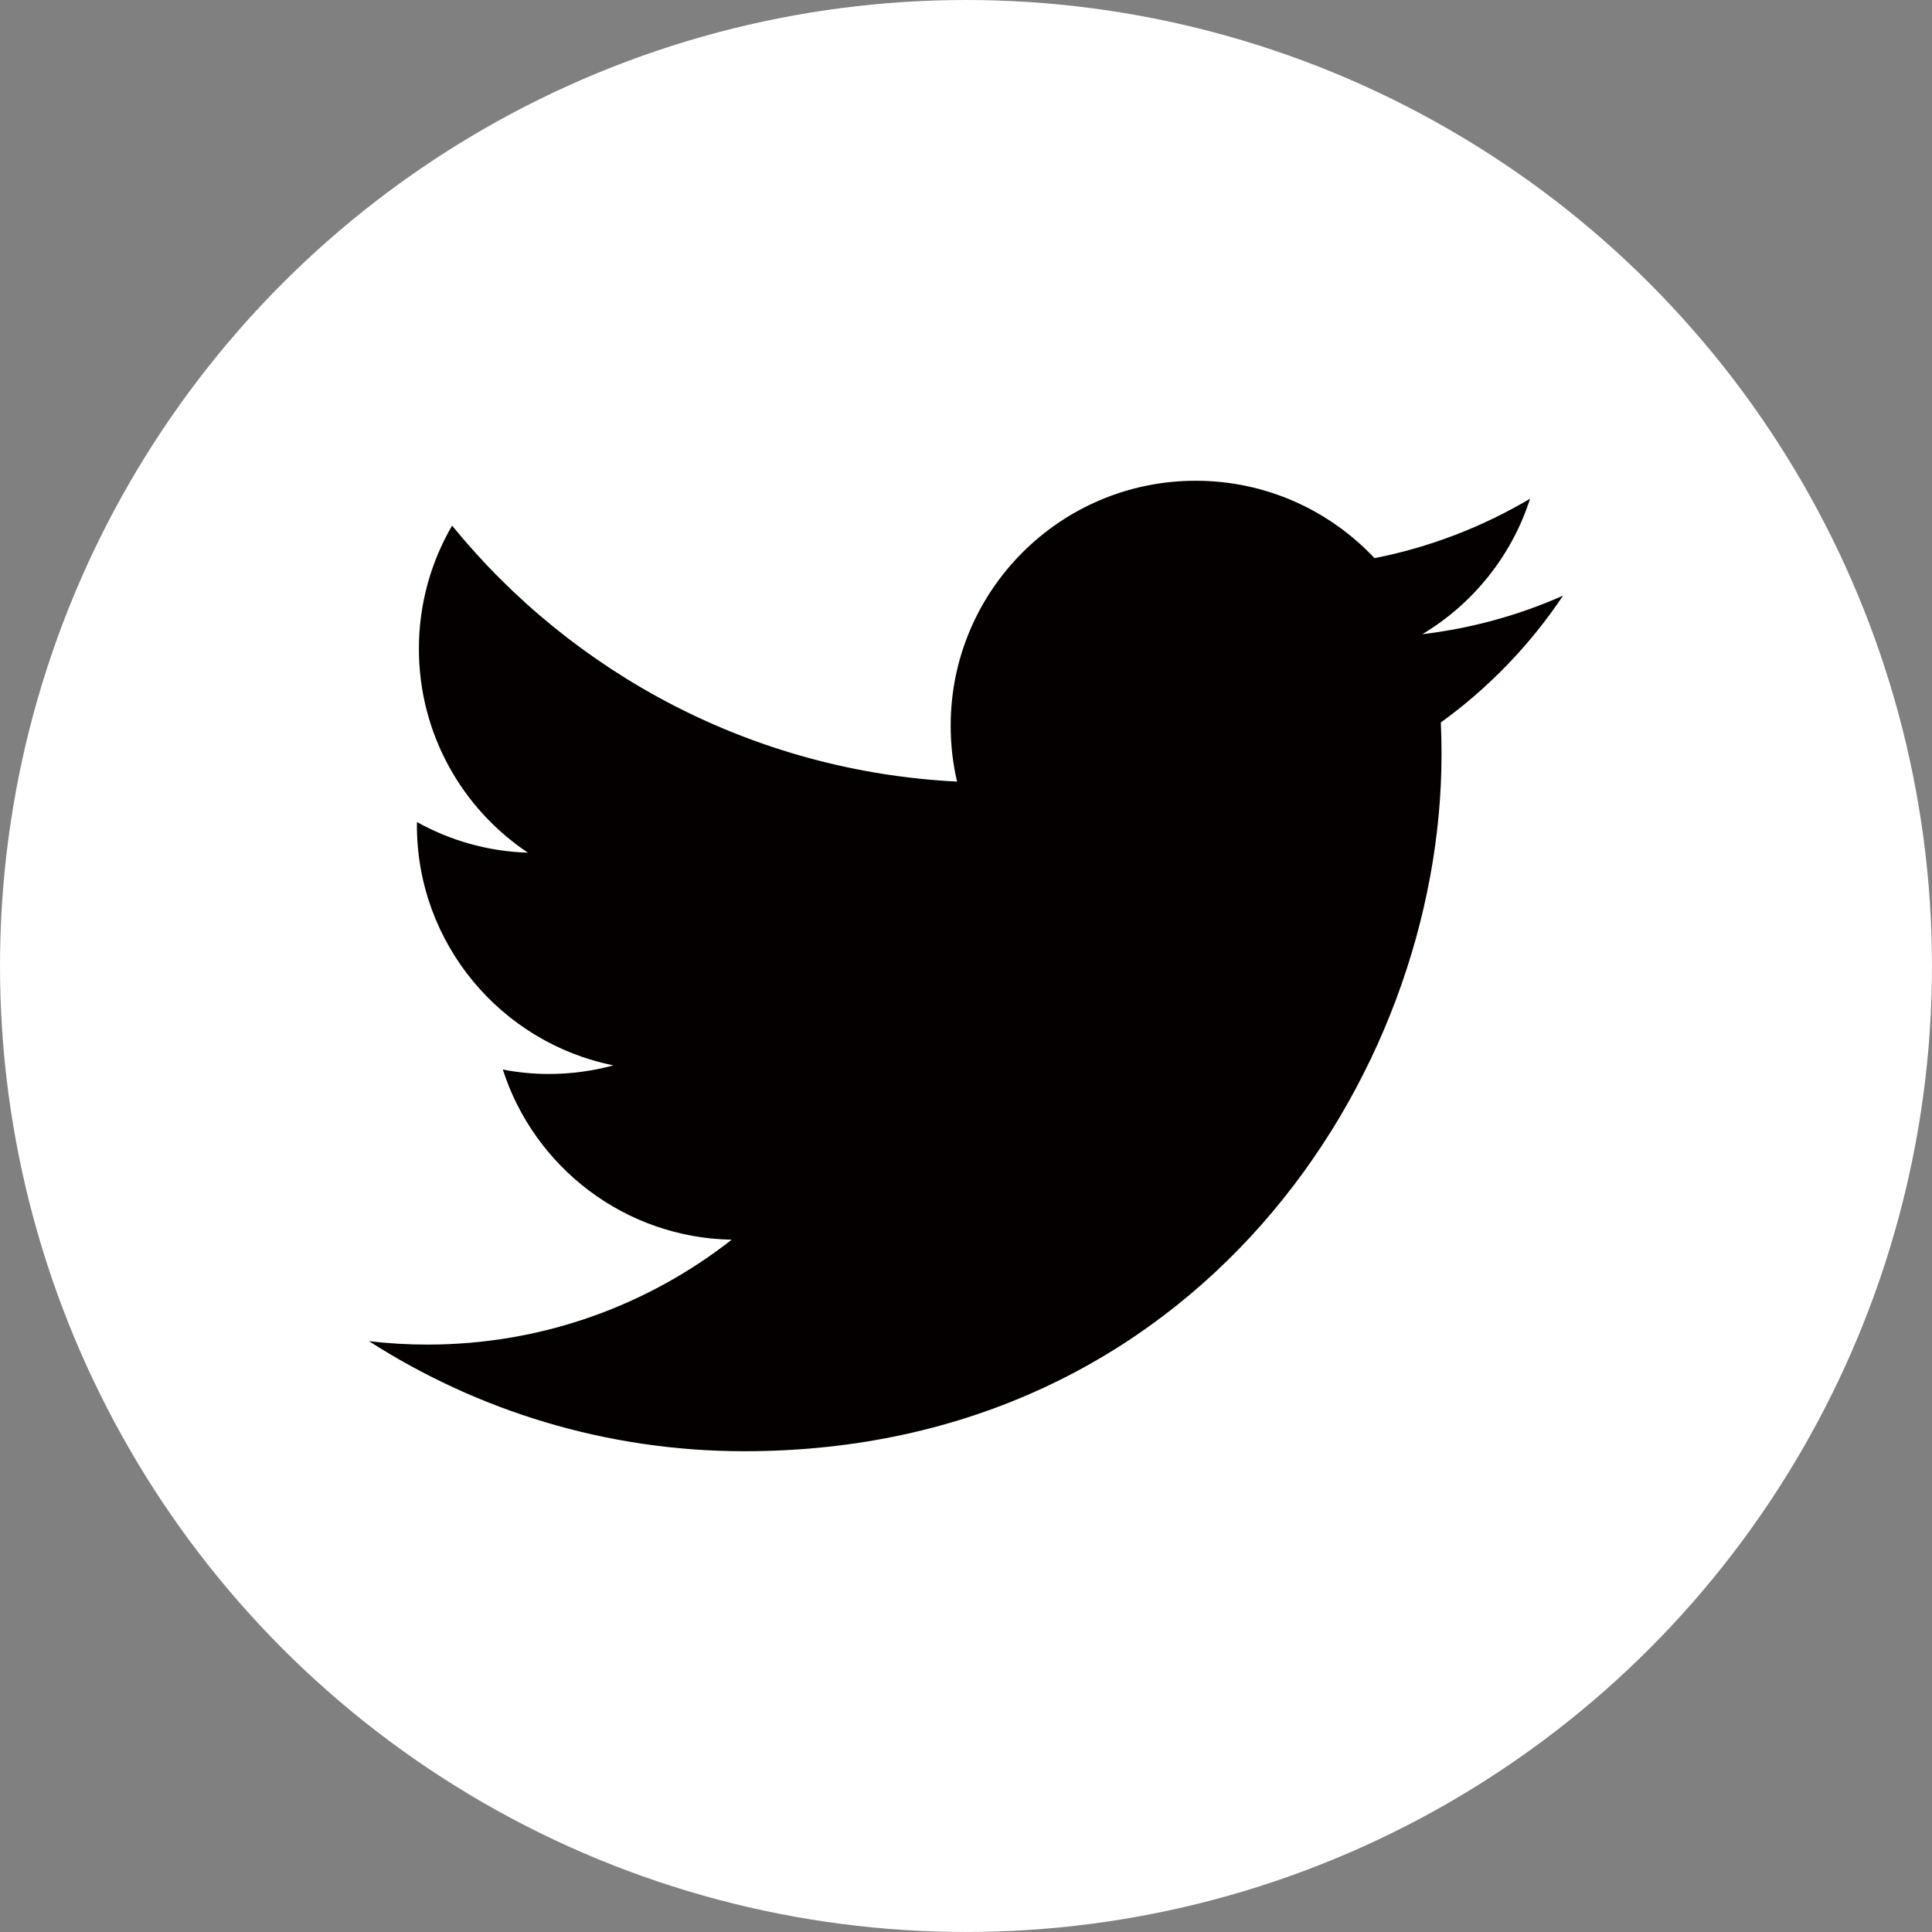
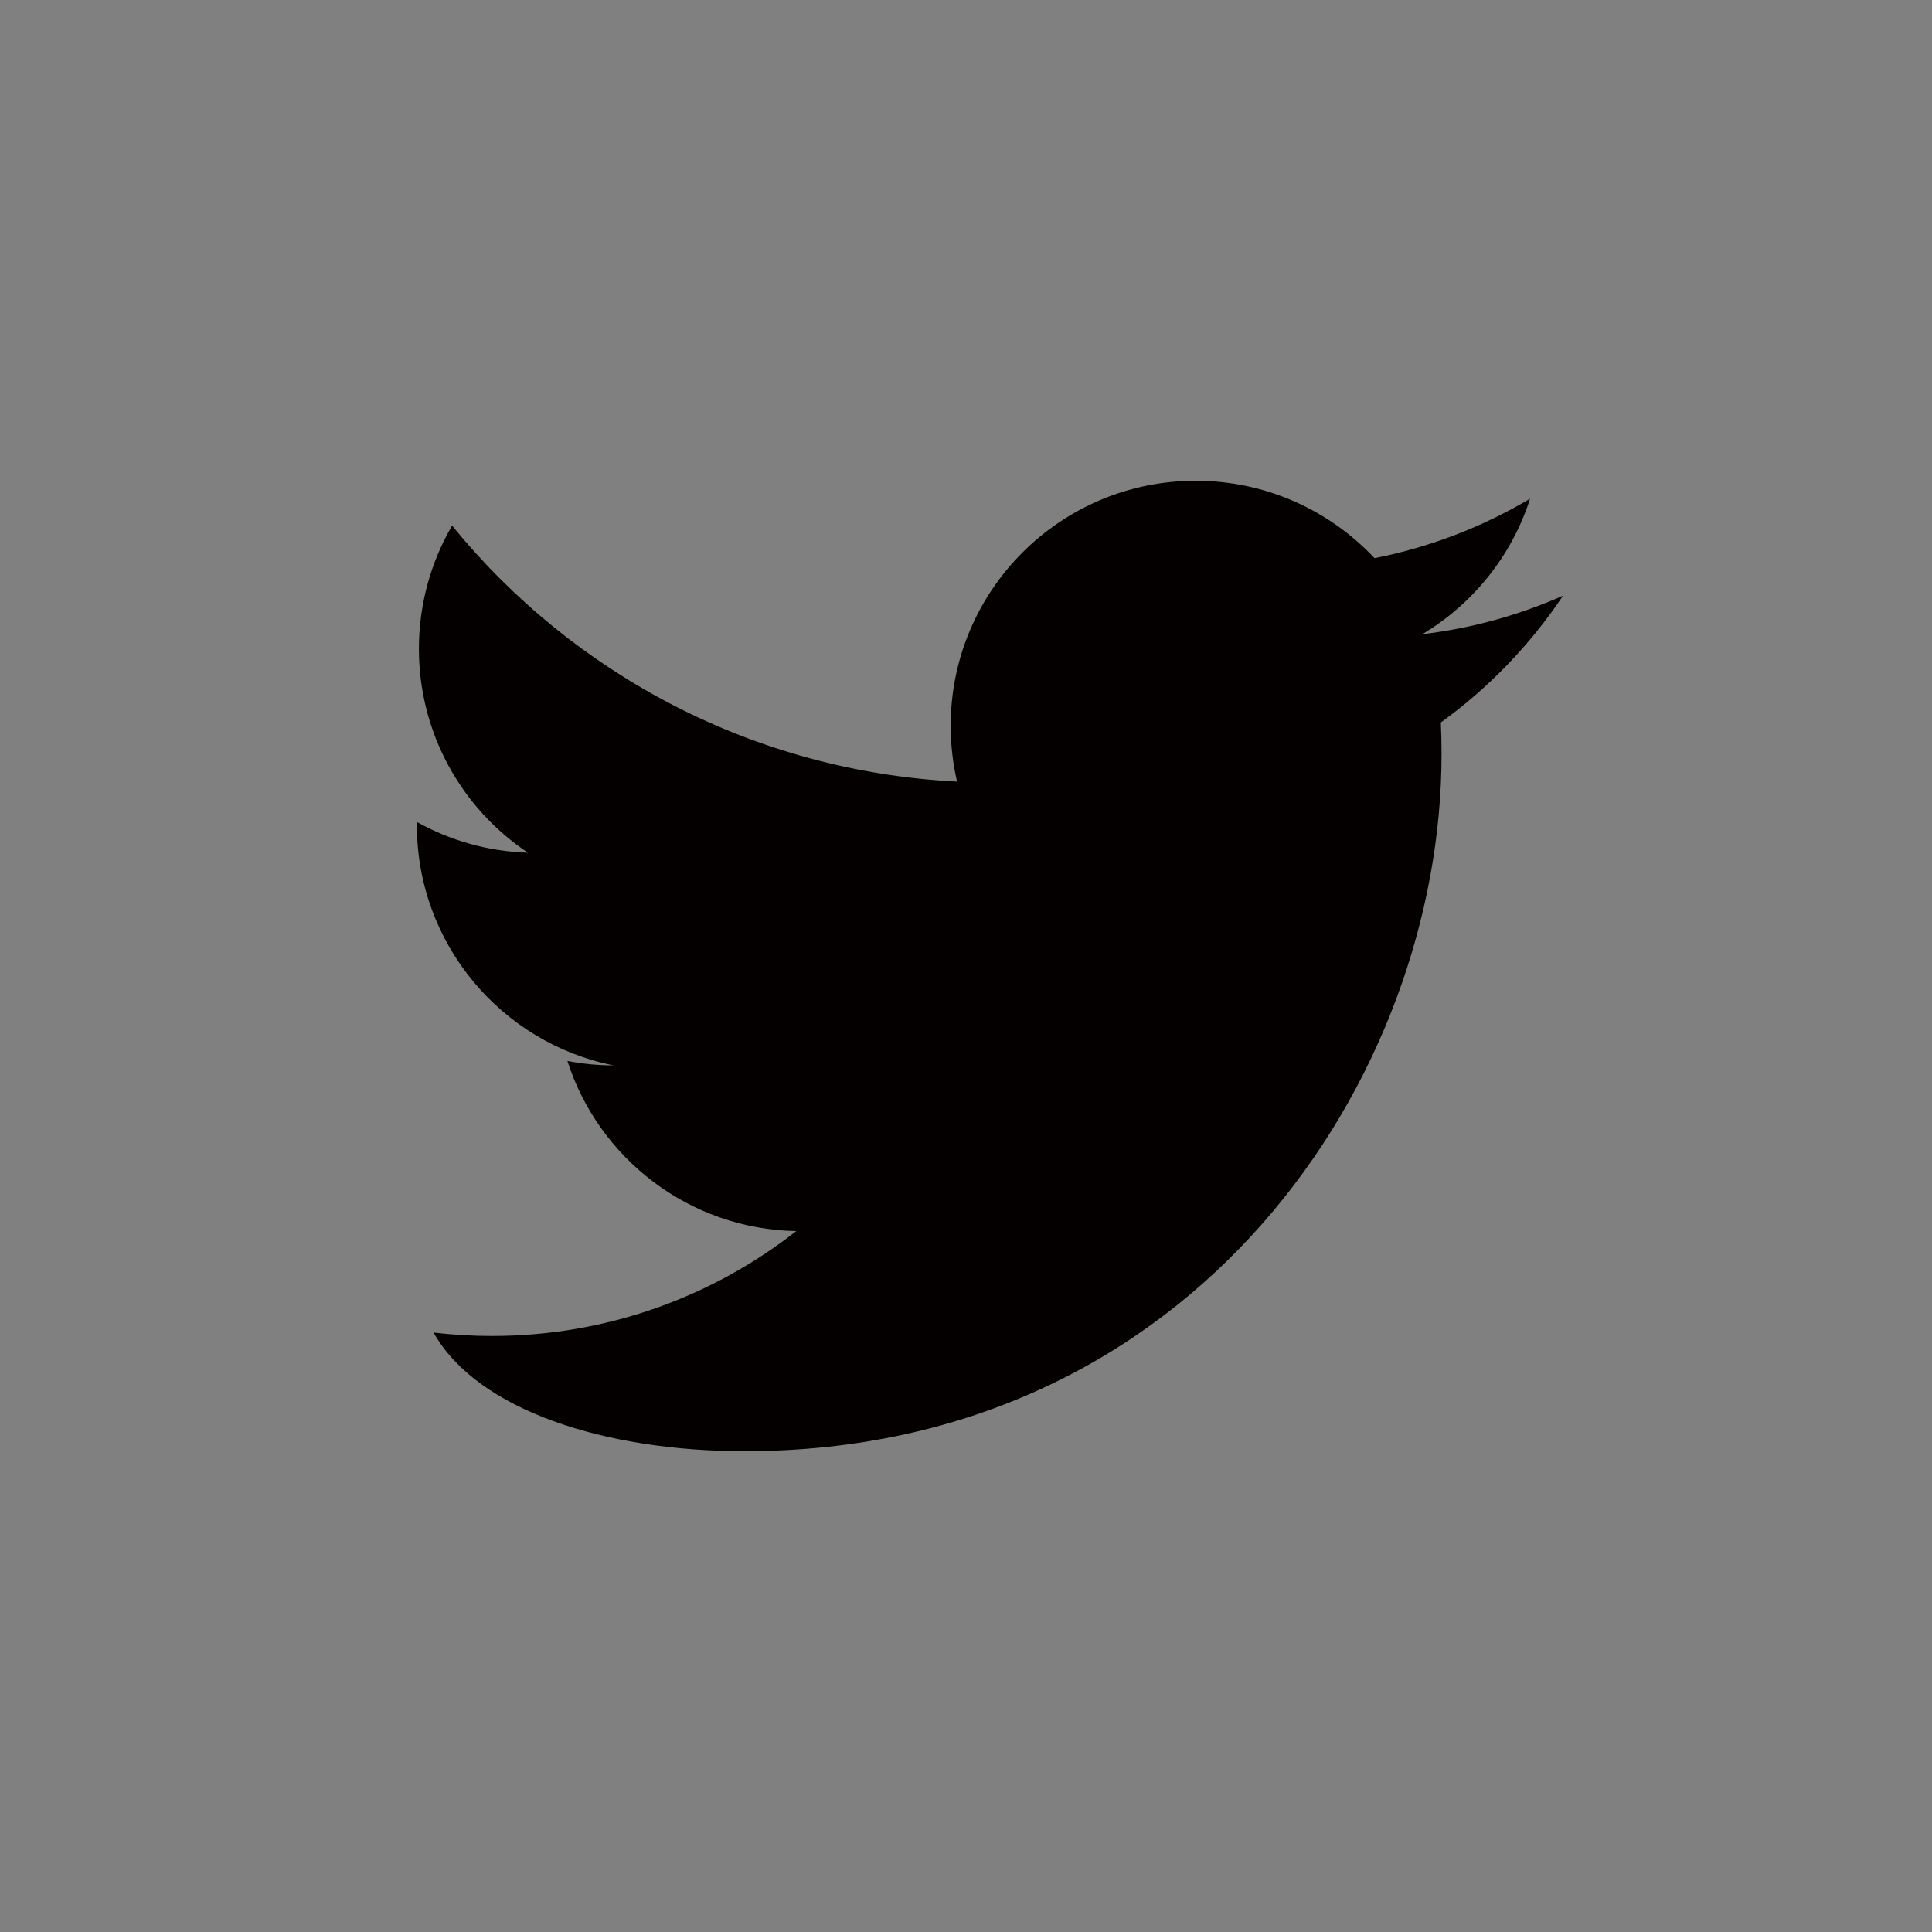
<svg xmlns="http://www.w3.org/2000/svg" version="1.1" id="レイヤー_1" x="0px" y="0px" width="104.335px" height="104.334px" viewBox="0 0 104.335 104.334" enable-background="new 0 0 104.335 104.334" xml:space="preserve">
  <rect x="0" y="0" width="104.335" height="104.334" fill="#808080" stroke="none" />
  <g>
-     <circle fill="#FFFFFF" cx="52.167" cy="52.167" r="52.167" />
-     <path fill="#040000" d="M40.204,78.371c24.336,0,37.644-20.161,37.644-37.643c0-0.573-0.012-1.144-0.038-1.712   c2.583-1.866,4.828-4.197,6.6-6.849c-2.371,1.052-4.921,1.763-7.598,2.082c2.731-1.638,4.829-4.229,5.817-7.318   c-2.557,1.516-5.387,2.618-8.4,3.211c-2.415-2.571-5.852-4.18-9.657-4.18c-7.307,0-13.232,5.925-13.232,13.229   c0,1.038,0.117,2.048,0.345,3.017c-10.996-0.552-20.746-5.817-27.271-13.823c-1.137,1.955-1.792,4.227-1.792,6.65   c0,4.59,2.336,8.641,5.887,11.012c-2.169-0.066-4.209-0.663-5.991-1.654c-0.004,0.056-0.004,0.11-0.004,0.168   c0,6.409,4.563,11.759,10.615,12.972c-1.111,0.301-2.281,0.465-3.487,0.465c-0.853,0-1.682-0.084-2.487-0.238   c1.684,5.256,6.567,9.082,12.358,9.188c-4.528,3.549-10.232,5.664-16.431,5.664c-1.068,0-2.12-0.062-3.156-0.184   C25.78,76.181,32.732,78.371,40.204,78.371" />
+     <path fill="#040000" d="M40.204,78.371c24.336,0,37.644-20.161,37.644-37.643c0-0.573-0.012-1.144-0.038-1.712   c2.583-1.866,4.828-4.197,6.6-6.849c-2.371,1.052-4.921,1.763-7.598,2.082c2.731-1.638,4.829-4.229,5.817-7.318   c-2.557,1.516-5.387,2.618-8.4,3.211c-2.415-2.571-5.852-4.18-9.657-4.18c-7.307,0-13.232,5.925-13.232,13.229   c0,1.038,0.117,2.048,0.345,3.017c-10.996-0.552-20.746-5.817-27.271-13.823c-1.137,1.955-1.792,4.227-1.792,6.65   c0,4.59,2.336,8.641,5.887,11.012c-2.169-0.066-4.209-0.663-5.991-1.654c-0.004,0.056-0.004,0.11-0.004,0.168   c0,6.409,4.563,11.759,10.615,12.972c-0.853,0-1.682-0.084-2.487-0.238   c1.684,5.256,6.567,9.082,12.358,9.188c-4.528,3.549-10.232,5.664-16.431,5.664c-1.068,0-2.12-0.062-3.156-0.184   C25.78,76.181,32.732,78.371,40.204,78.371" />
  </g>
</svg>